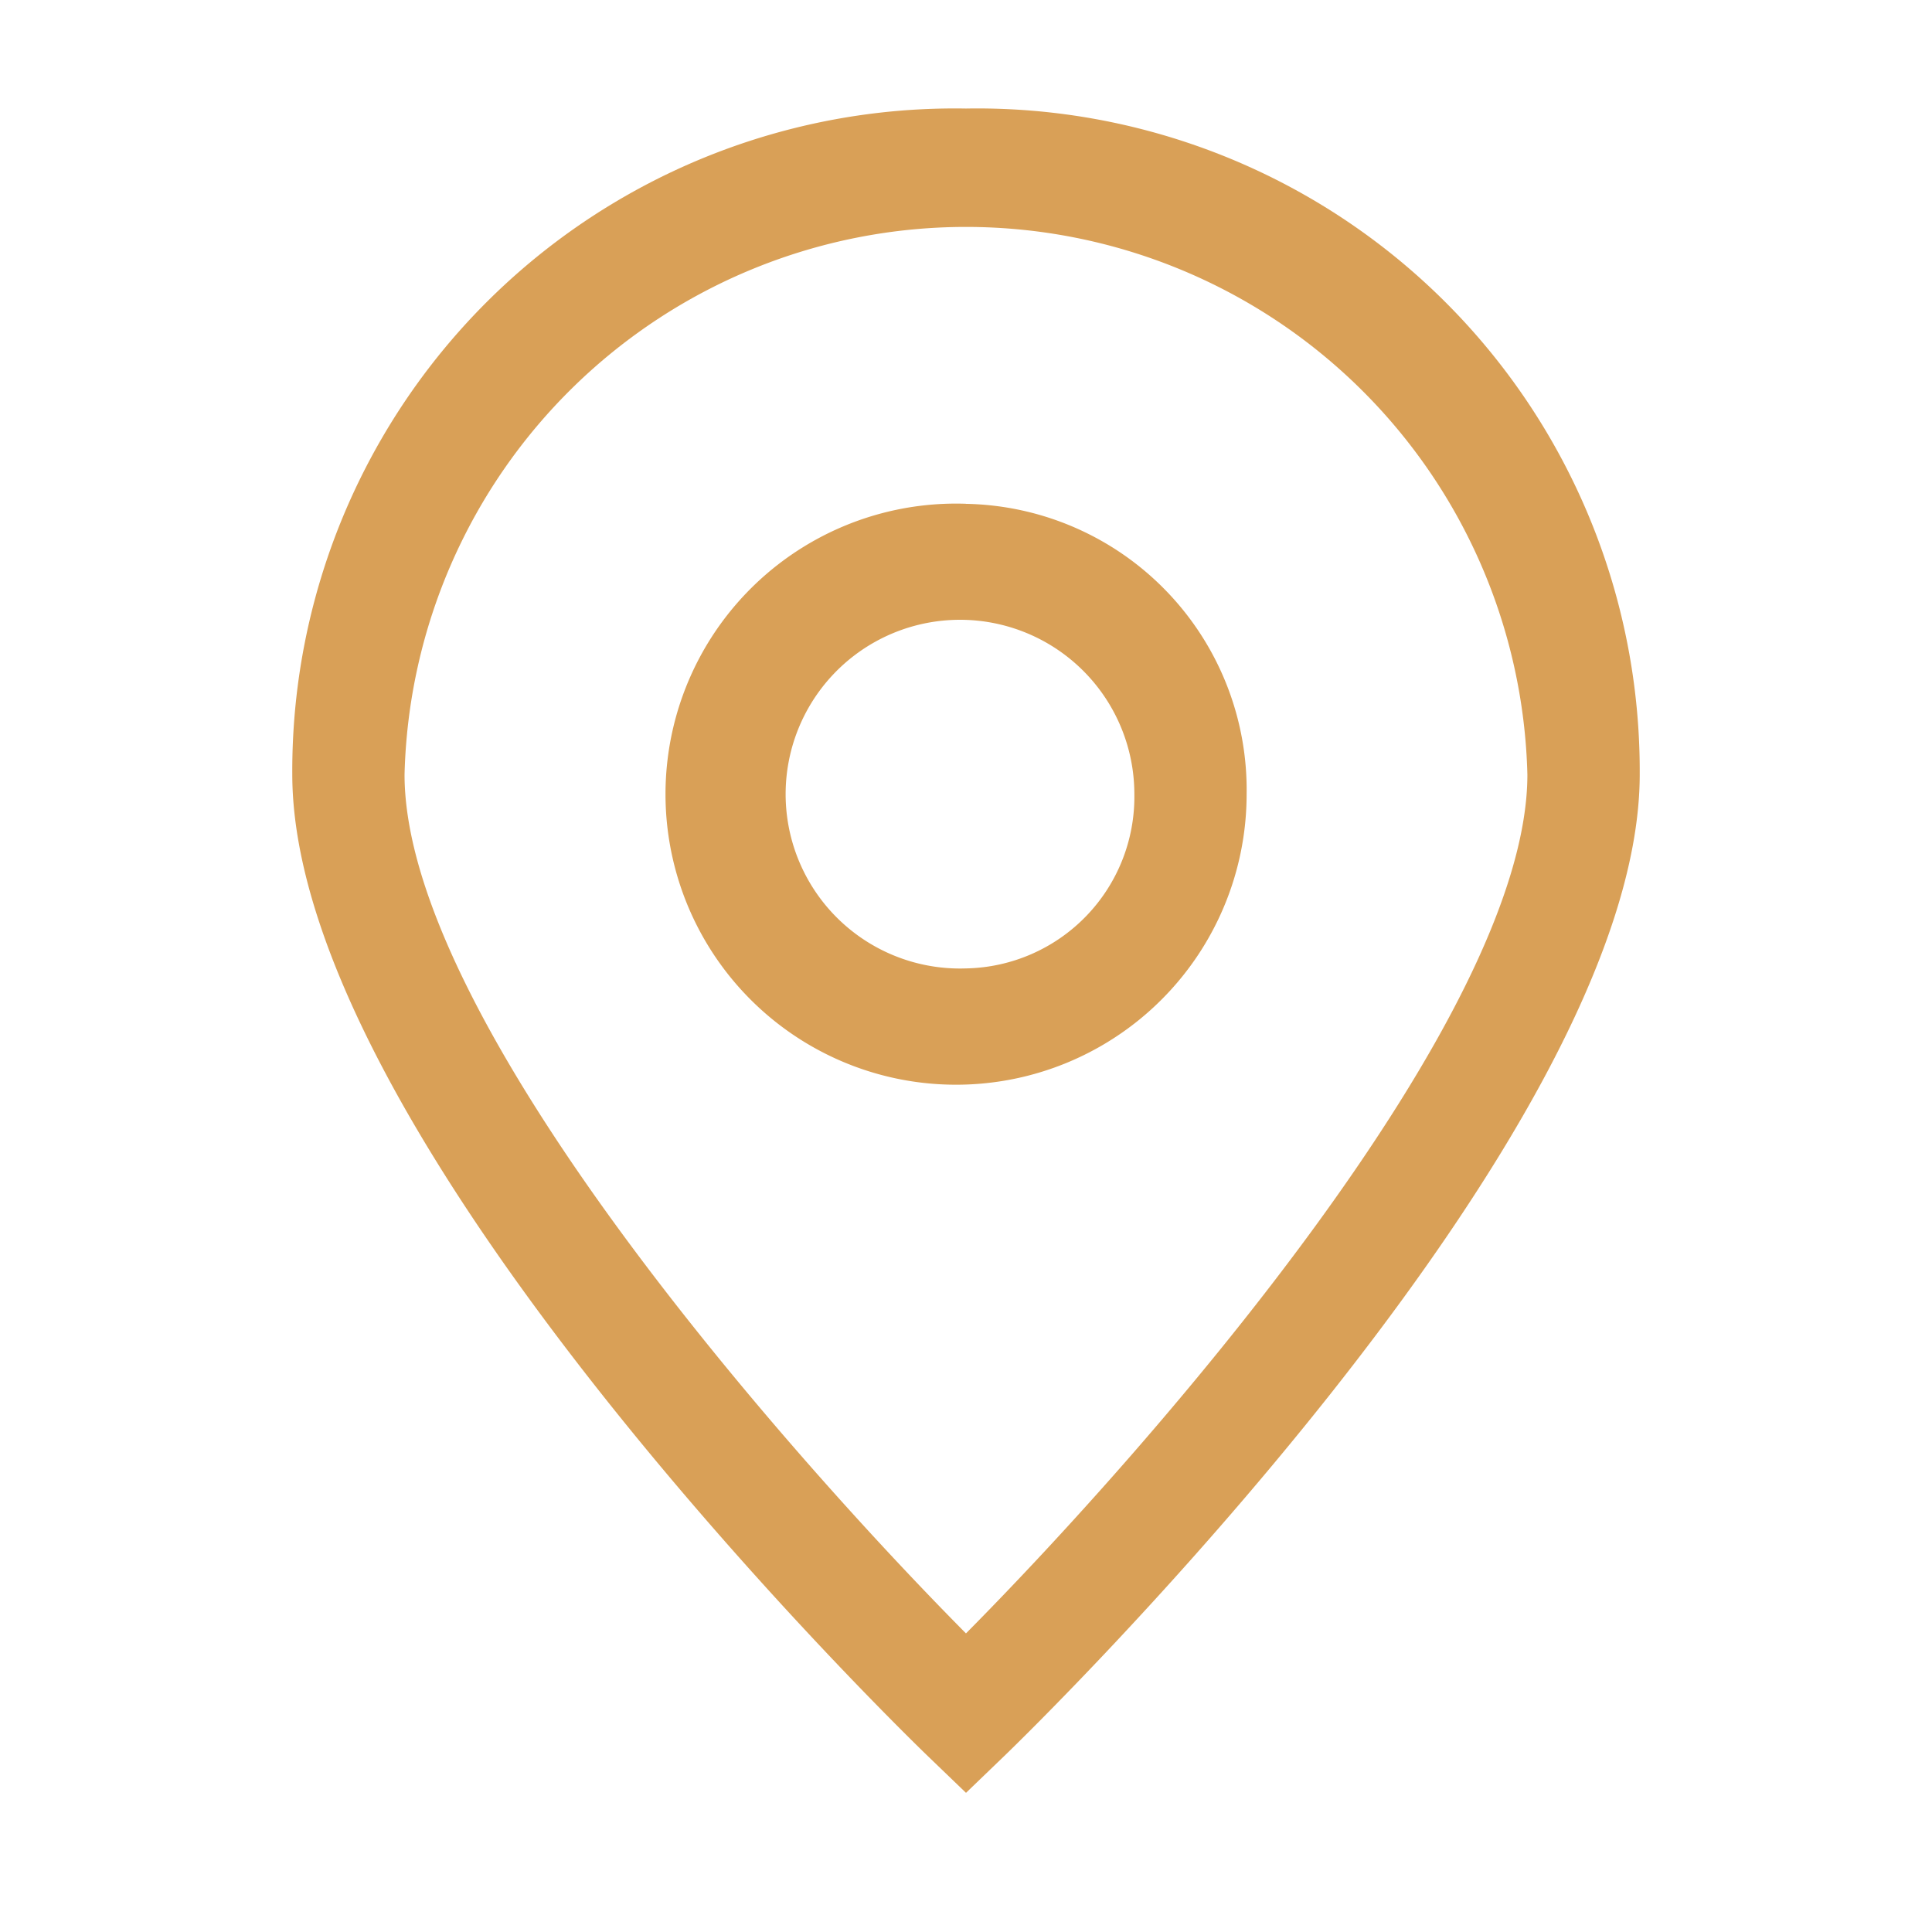
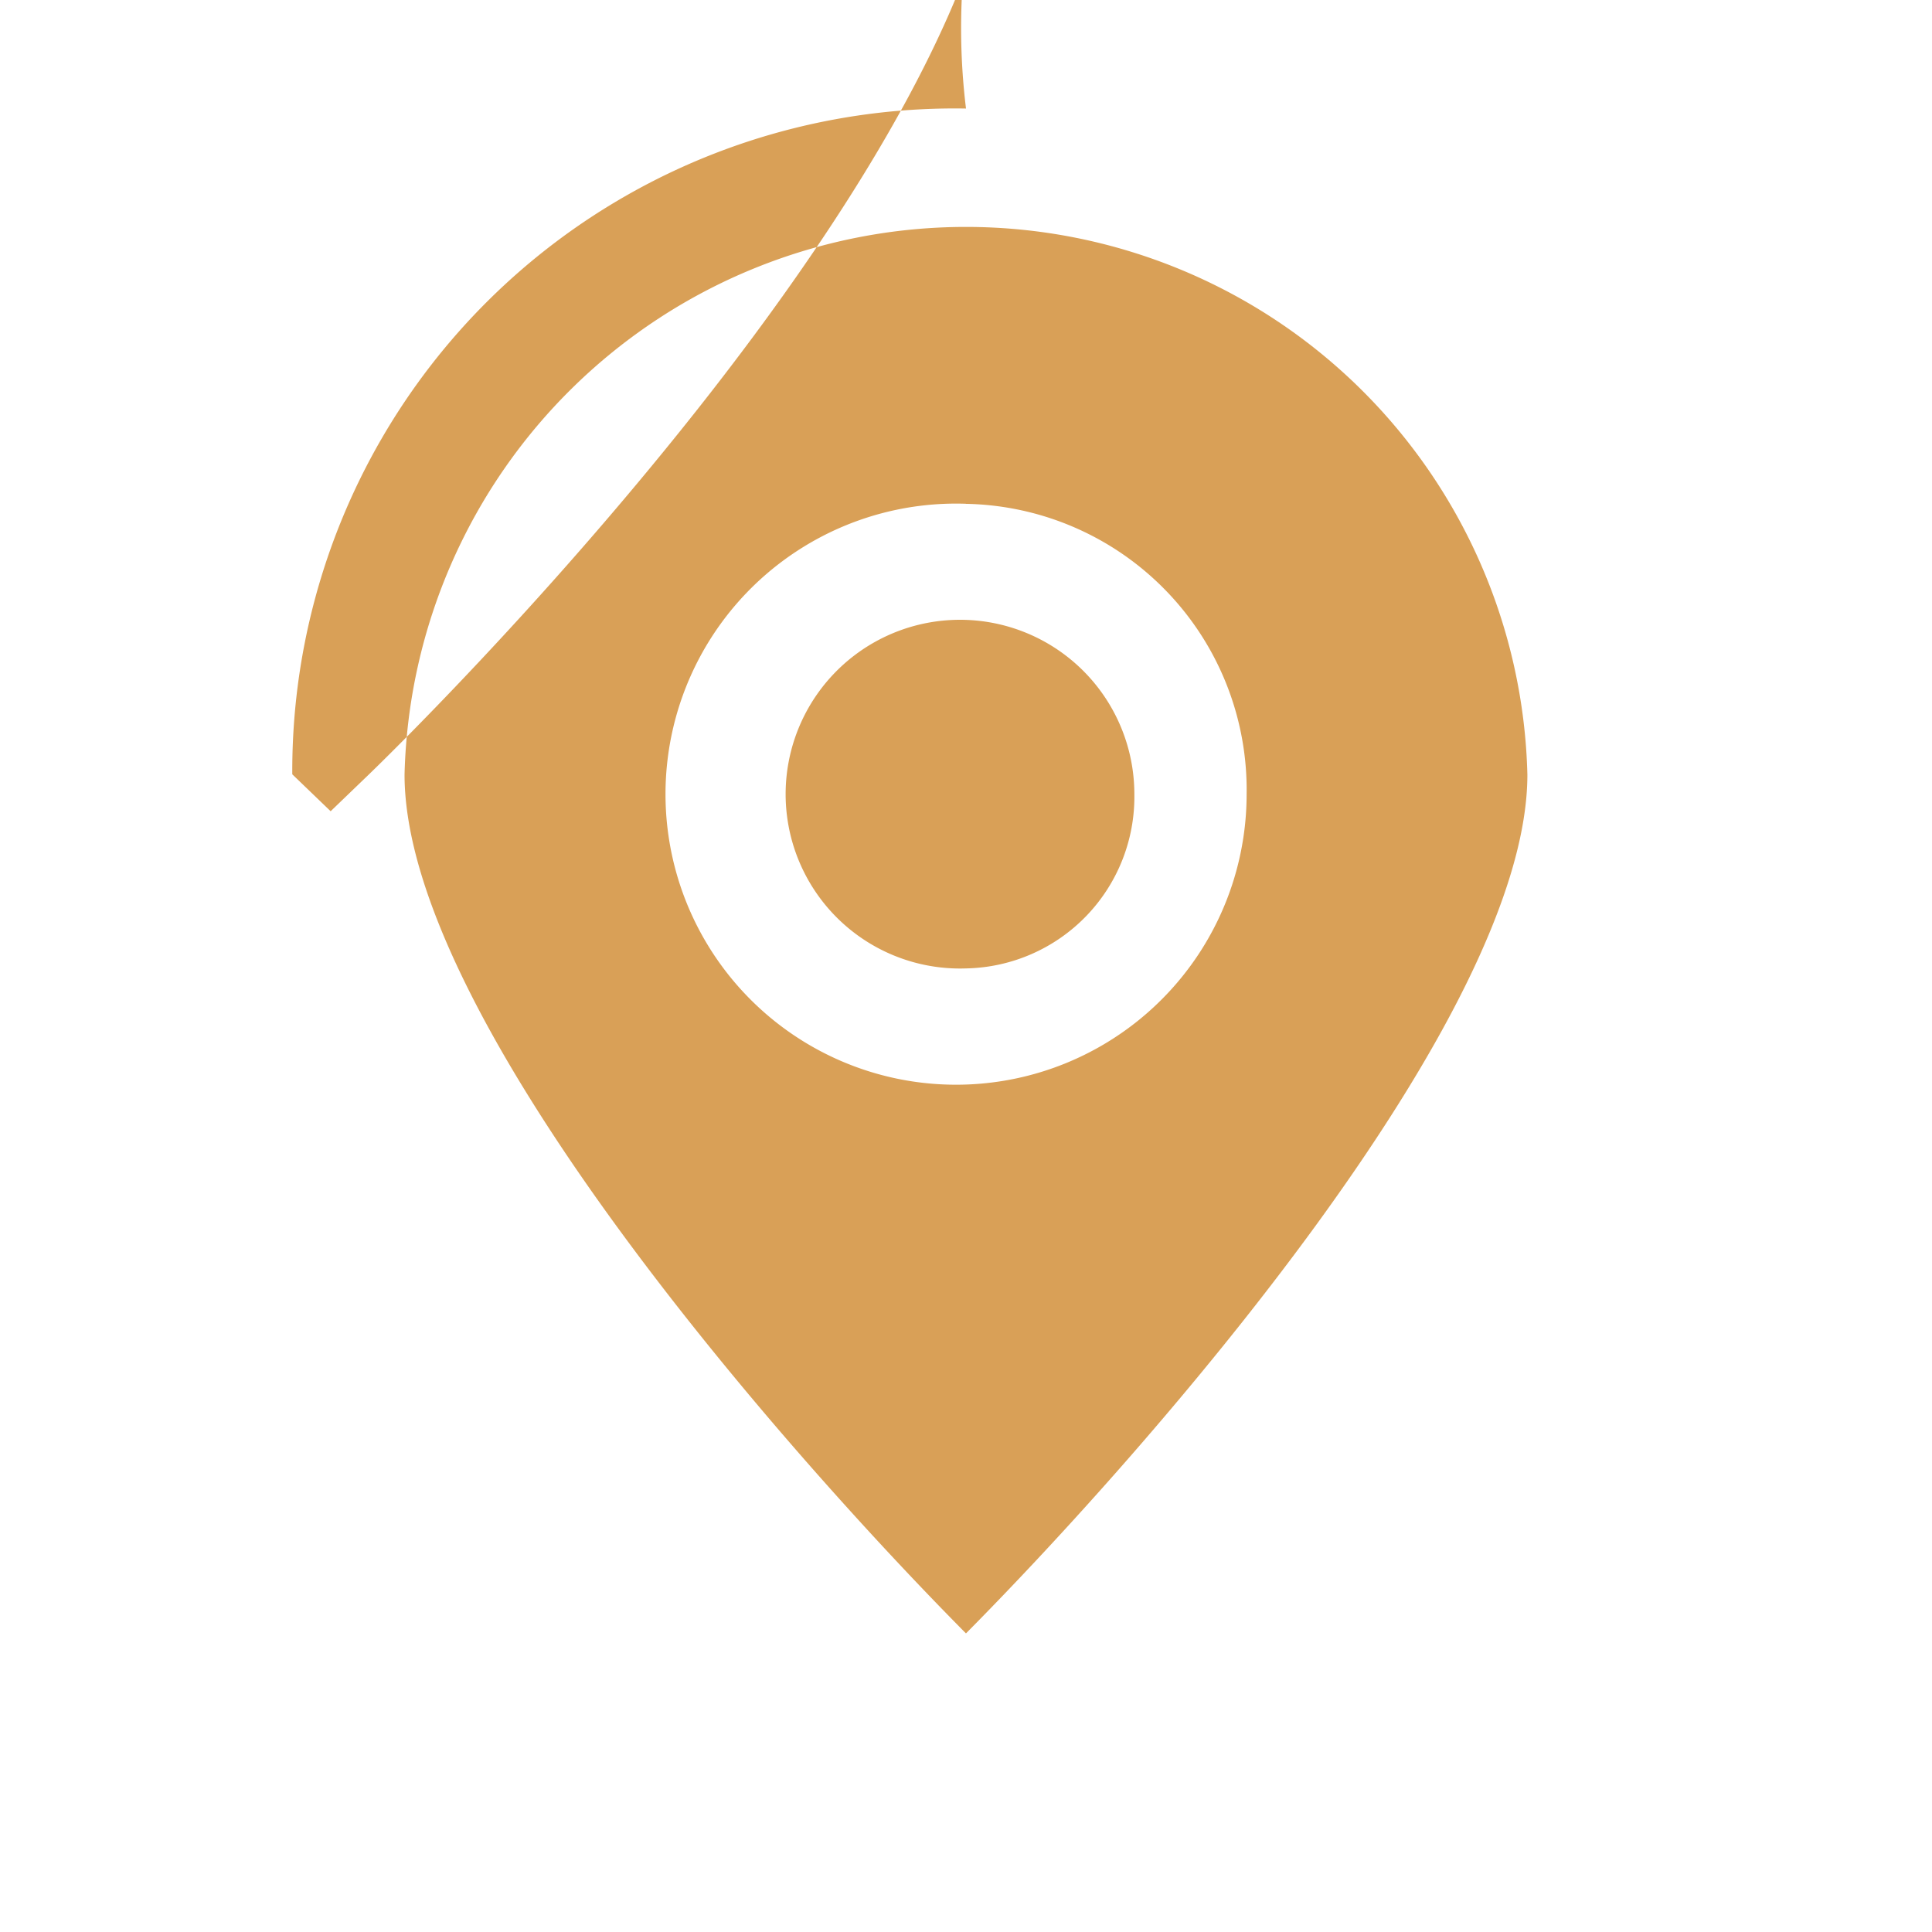
<svg xmlns="http://www.w3.org/2000/svg" width="28" height="28" viewBox="0 0 28 28">
  <g transform="translate(-755.202 -1402.202)">
    <g transform="translate(759.438 1403.775)">
-       <path d="M250.764,834.1c-2.7-2.724-8.137-8.93-8.137-12.447a8.139,8.139,0,0,1,16.273,0c0,3.514-5.435,9.721-8.137,12.447m0-22.1A9.6,9.6,0,0,0,241,821.649c0,5.277,8.832,13.863,9.208,14.226l.556.535.556-.535c.376-.363,9.208-8.949,9.208-14.226A9.6,9.6,0,0,0,250.764,812Zm0,12.462a2.527,2.527,0,1,1,2.441-2.525A2.487,2.487,0,0,1,250.764,824.462Zm0-6.734a4.211,4.211,0,1,0,4.068,4.209A4.145,4.145,0,0,0,250.764,817.729Z" transform="translate(-241 -812)" fill="#d9a057" fill-rule="evenodd" />
+       <path d="M250.764,834.1c-2.7-2.724-8.137-8.93-8.137-12.447a8.139,8.139,0,0,1,16.273,0c0,3.514-5.435,9.721-8.137,12.447m0-22.1A9.6,9.6,0,0,0,241,821.649l.556.535.556-.535c.376-.363,9.208-8.949,9.208-14.226A9.6,9.6,0,0,0,250.764,812Zm0,12.462a2.527,2.527,0,1,1,2.441-2.525A2.487,2.487,0,0,1,250.764,824.462Zm0-6.734a4.211,4.211,0,1,0,4.068,4.209A4.145,4.145,0,0,0,250.764,817.729Z" transform="translate(-241 -812)" fill="#d9a057" fill-rule="evenodd" />
    </g>
-     <rect width="28" height="28" transform="translate(755.202 1402.202)" fill="none" />
  </g>
</svg>